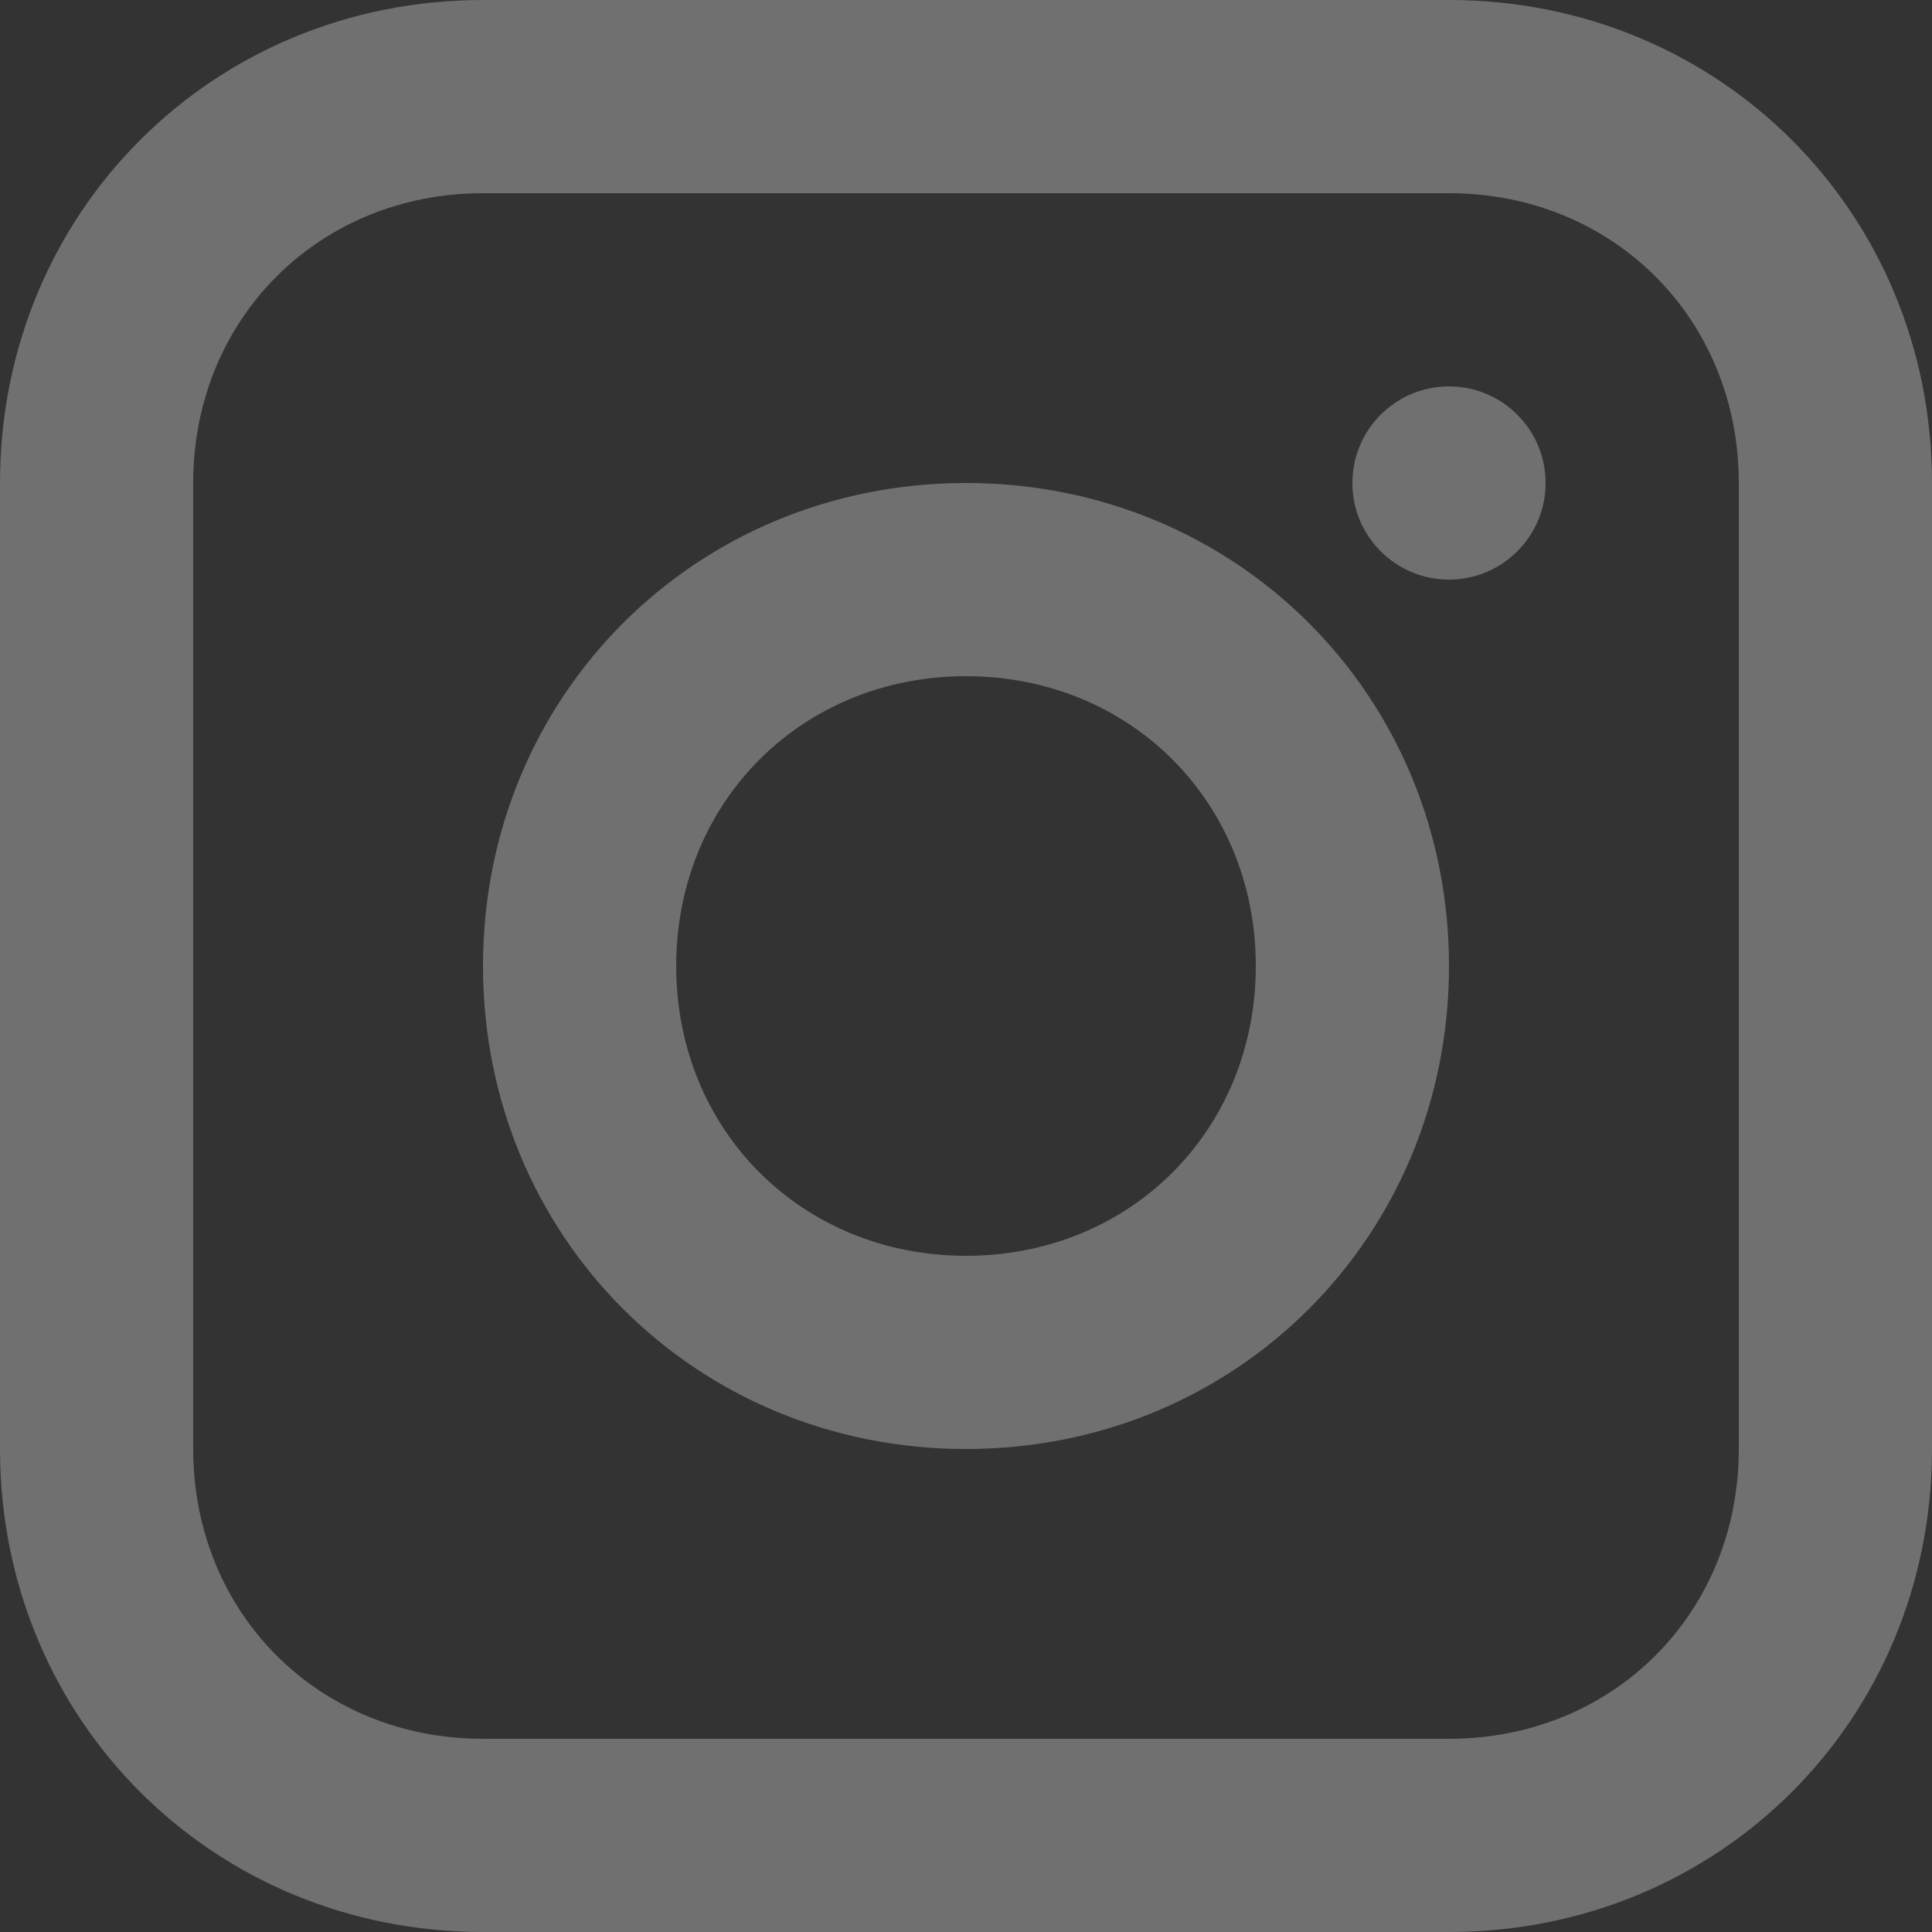
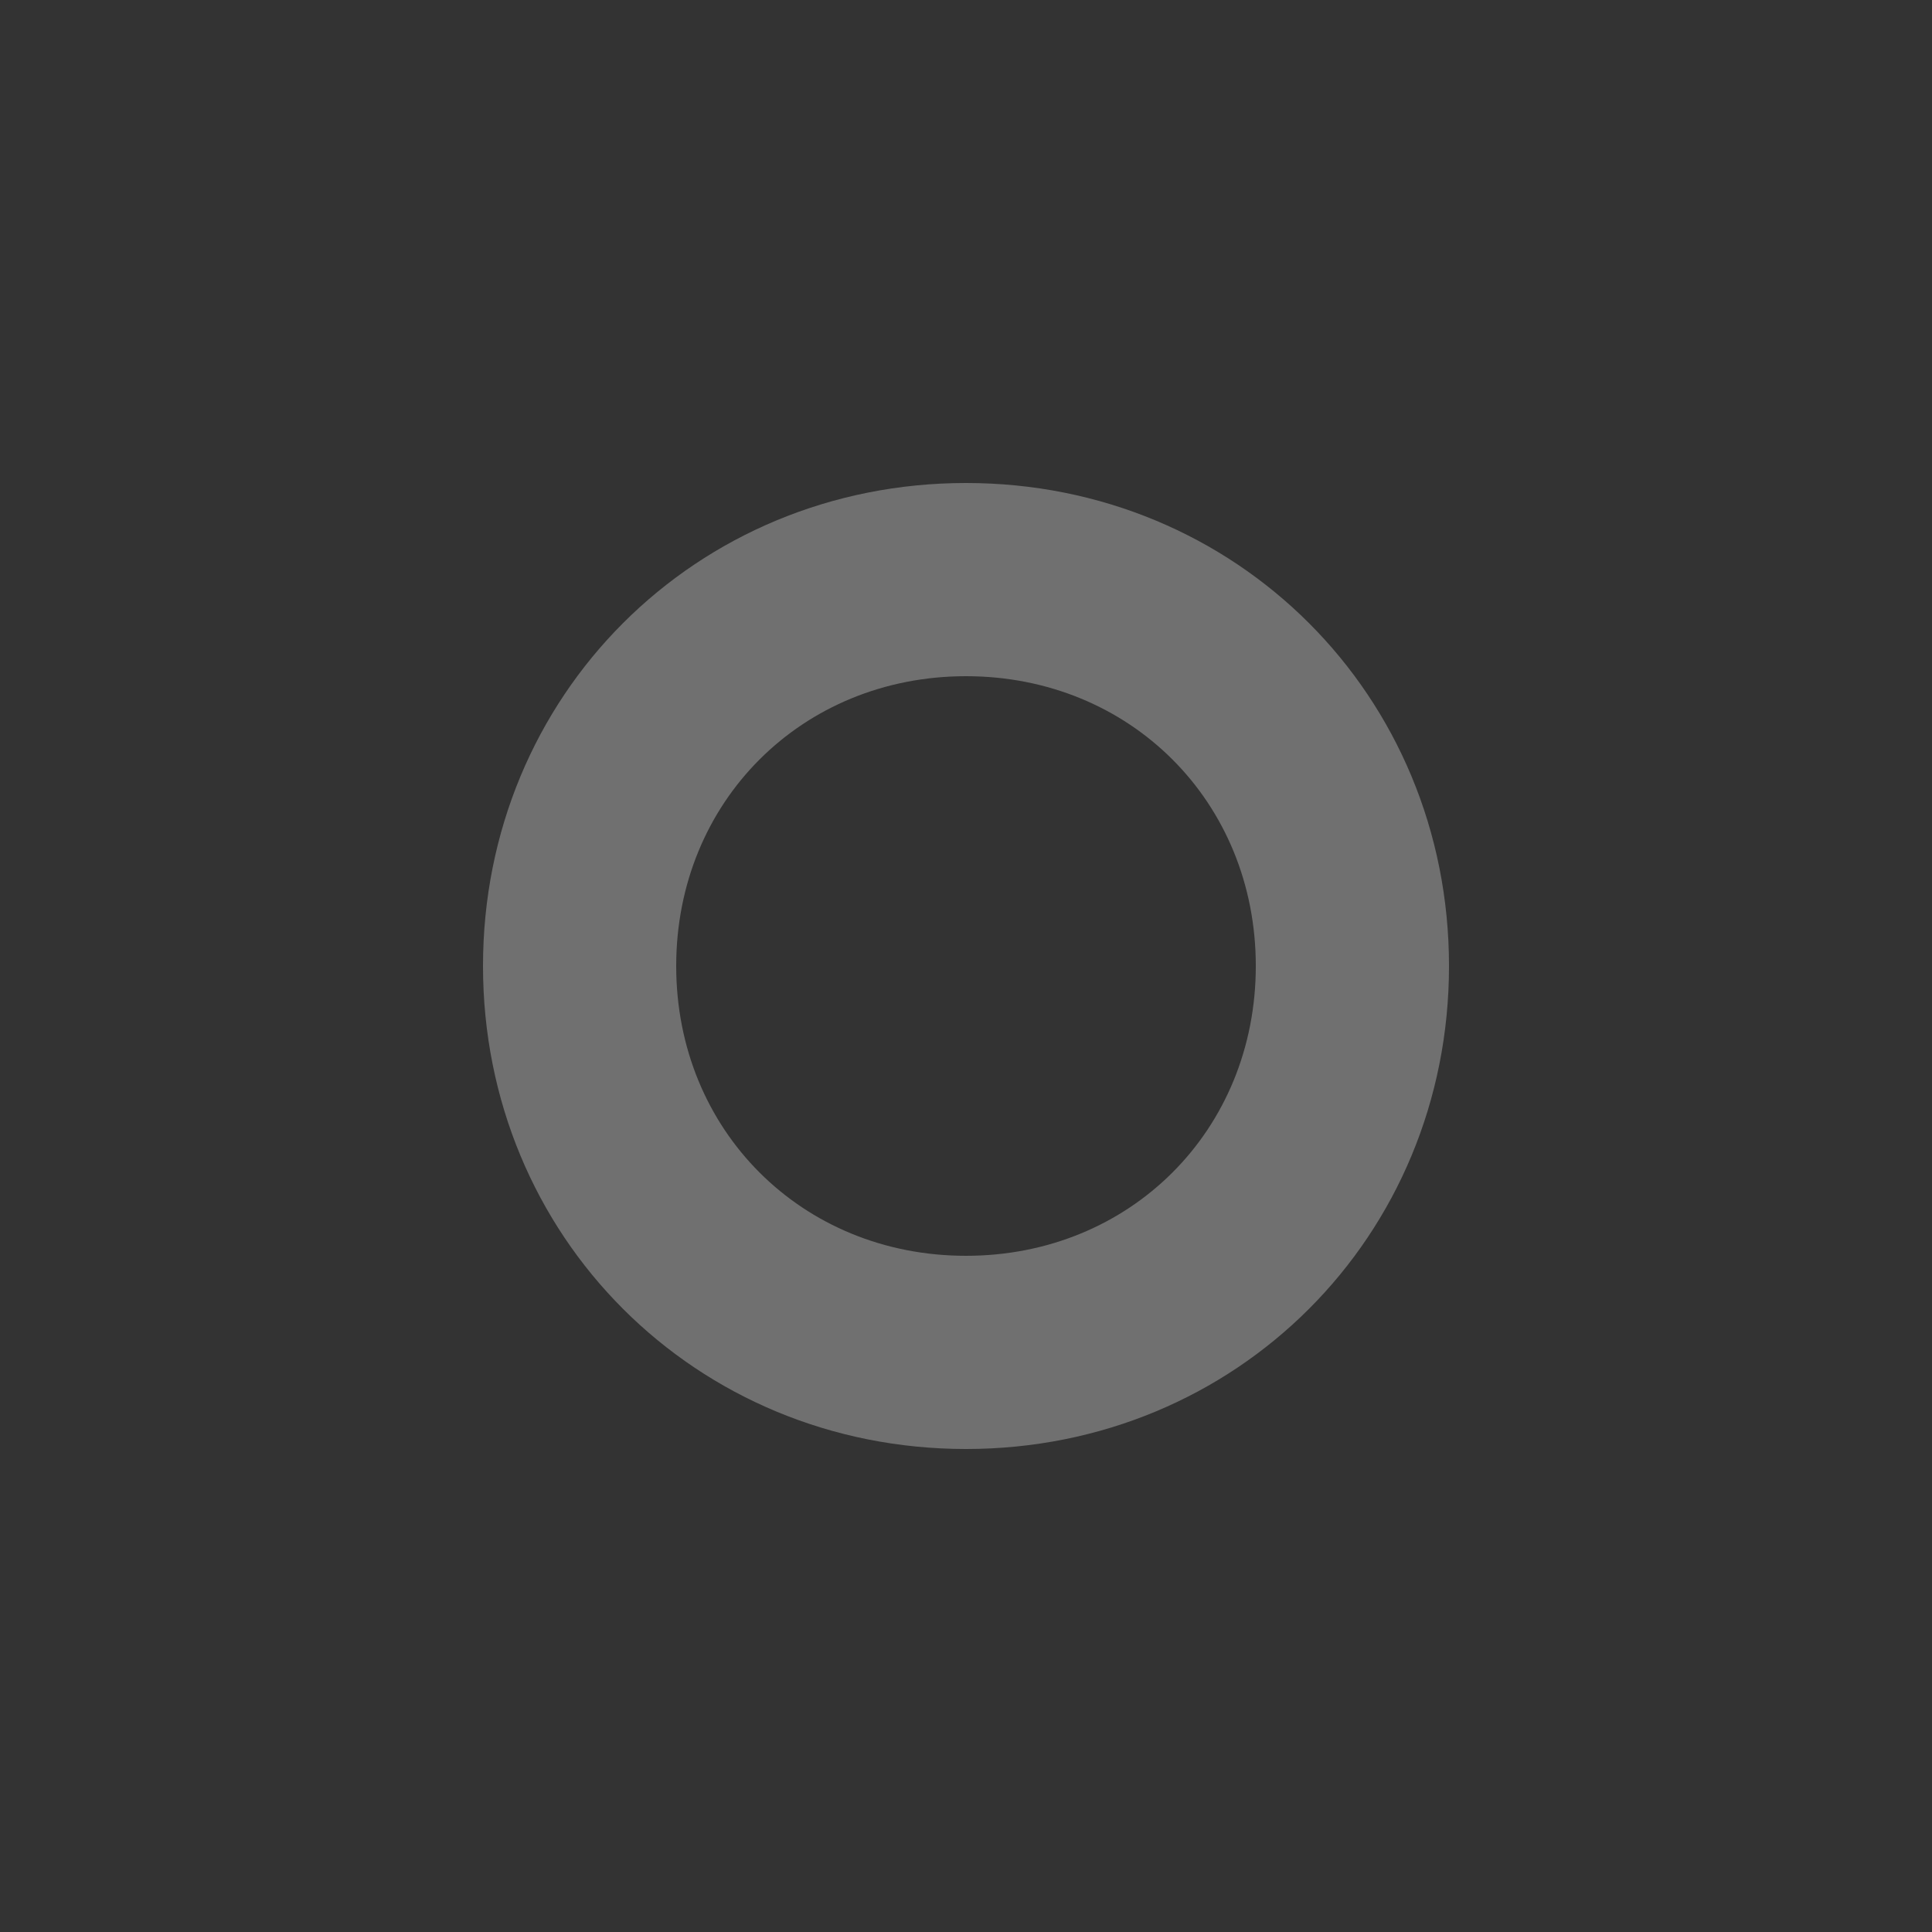
<svg xmlns="http://www.w3.org/2000/svg" width="25px" height="25px" viewBox="0 0 25 25" version="1.1">
  <rect x="0" y="0" width="25" height="25" fill="#333333" stroke="none" />
  <title>ic-instagram</title>
  <g id="Page-1" stroke="none" stroke-width="1" fill="none" fill-rule="evenodd" opacity="0.3">
    <g id="41_Urban-Money-|-Disclaimer" transform="translate(-379, -1485)" fill="#FFFFFF">
      <g id="Footer" transform="translate(0, 891)">
        <g id="Info" transform="translate(231, 52)">
          <g id="Group-49" transform="translate(0, 502)">
            <g id="Social" transform="translate(3.542, 40)">
              <g id="ic-instagram" transform="translate(144.458, 0)">
-                 <path d="M18.75,0 L6.25,0 C2.75,0 0,2.75 0,6.25 L0,18.75 C0,22.25 2.75,25 6.25,25 L18.75,25 C22.25,25 25,22.25 25,18.75 L25,6.25 C25,2.75 22.25,0 18.75,0 Z M22.5,18.75 C22.5,20.875 20.875,22.5 18.75,22.5 L6.25,22.5 C4.125,22.5 2.5,20.875 2.5,18.75 L2.5,6.25 C2.5,4.125 4.125,2.5 6.25,2.5 L18.75,2.5 C20.875,2.5 22.5,4.125 22.5,6.25 L22.5,18.75 Z" id="Shape" />
                <path d="M12.5,6.25 C9,6.25 6.25,9 6.25,12.5 C6.25,16 9,18.75 12.5,18.75 C16,18.75 18.75,16 18.75,12.5 C18.75,9 16,6.25 12.5,6.25 Z M12.5,16.25 C10.375,16.25 8.75,14.625 8.75,12.5 C8.75,10.375 10.375,8.75 12.5,8.75 C14.625,8.75 16.25,10.375 16.25,12.5 C16.25,14.625 14.625,16.25 12.5,16.25 Z" id="Shape" />
-                 <circle id="Oval" cx="18.75" cy="6.25" r="1.25" />
              </g>
            </g>
          </g>
        </g>
      </g>
    </g>
  </g>
</svg>